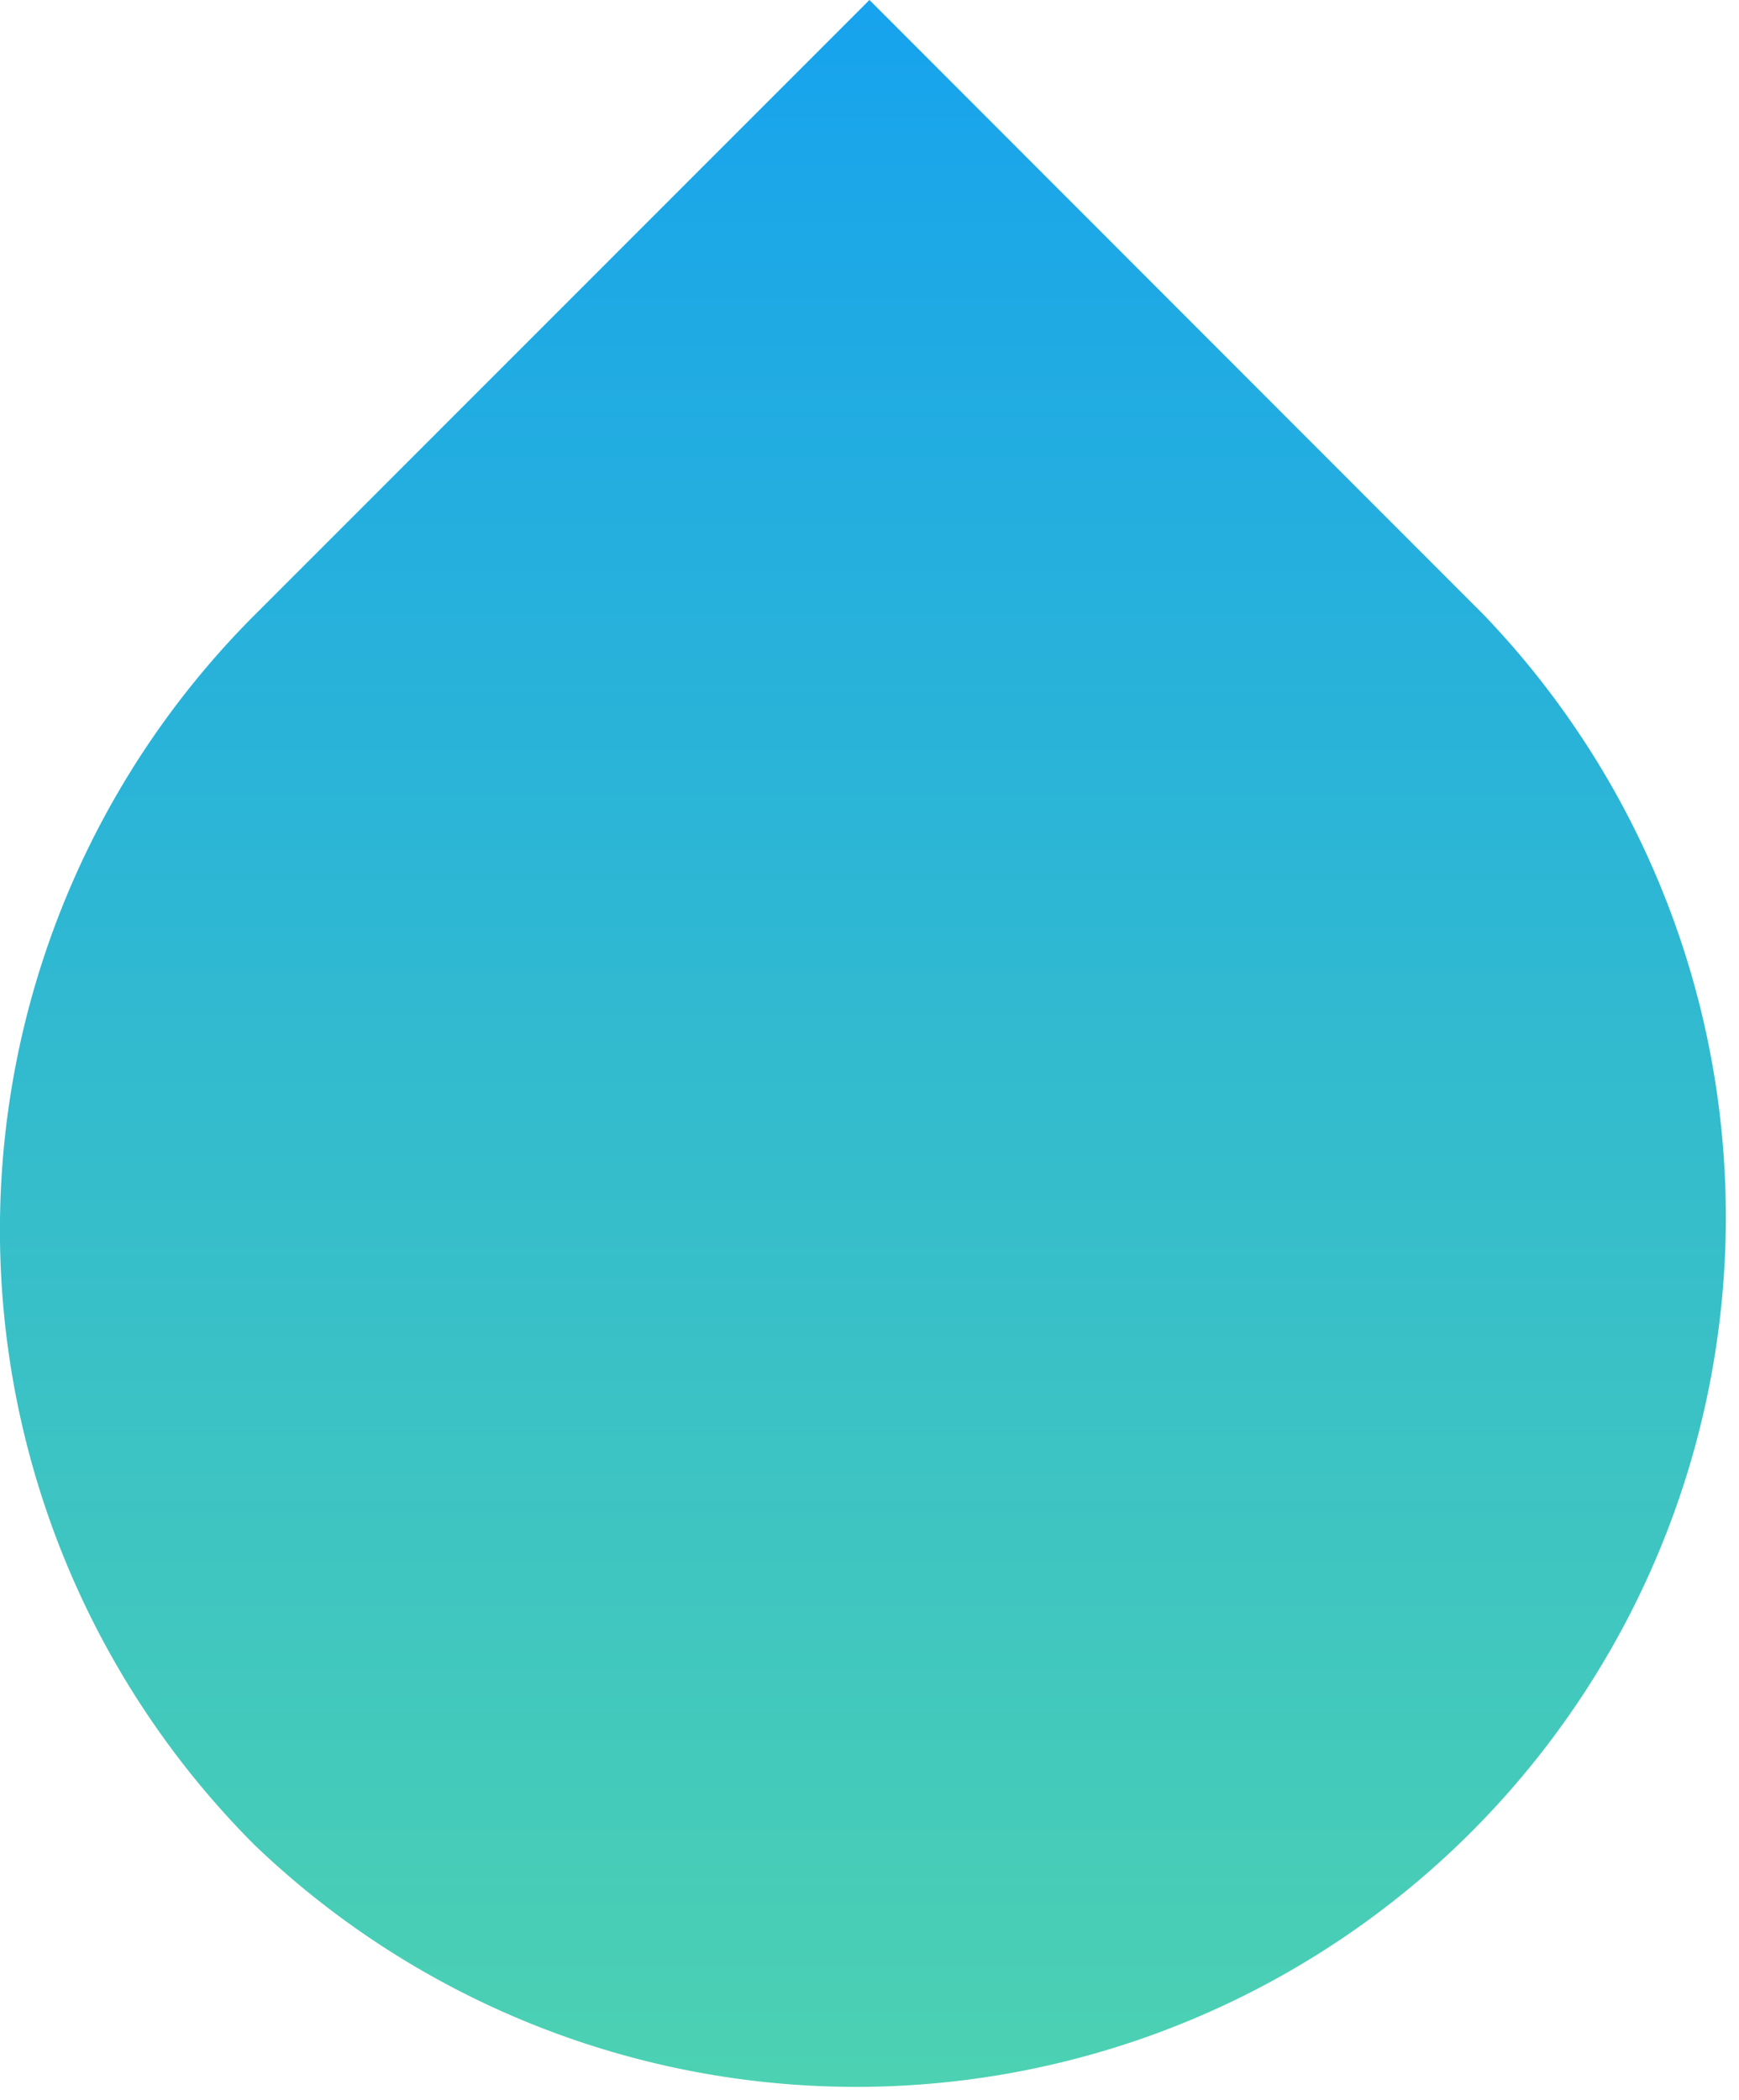
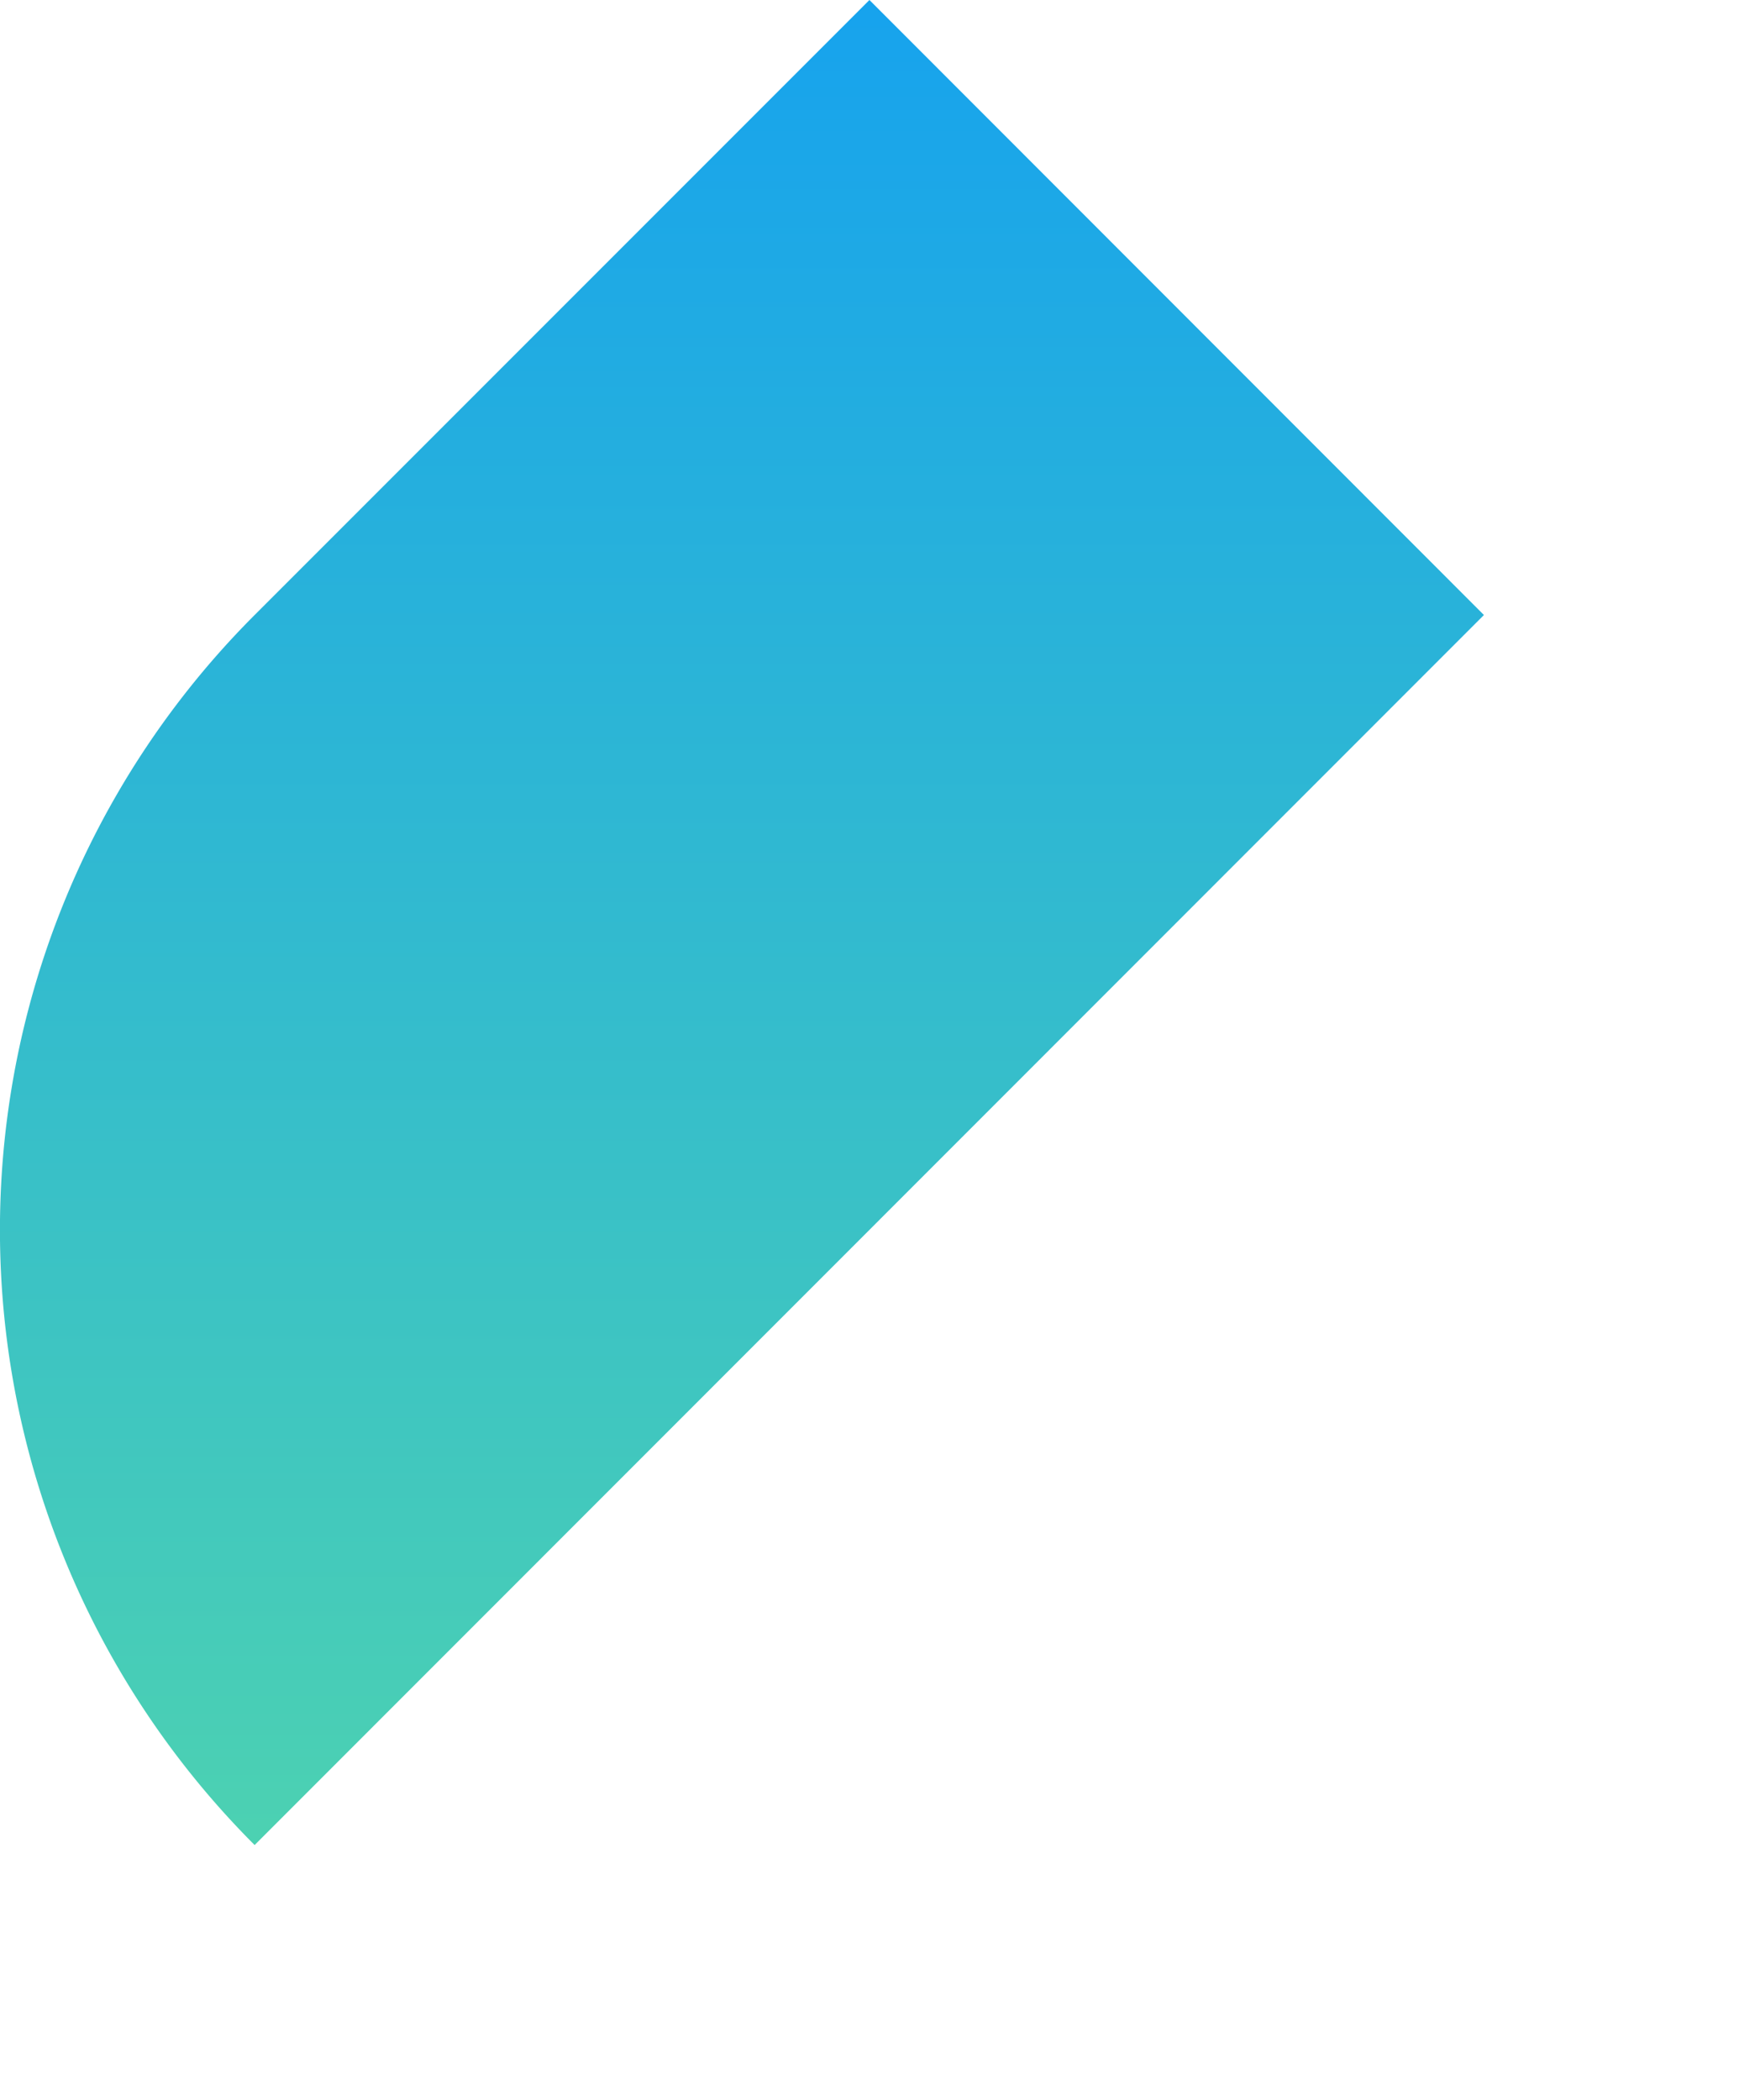
<svg xmlns="http://www.w3.org/2000/svg" width="15.469" height="18.673" viewBox="0 0 15.469 18.673">
  <defs>
    <linearGradient id="linear-gradient" x1="0.5" x2="0.5" y2="1" gradientUnits="objectBoundingBox">
      <stop offset="0" stop-color="#17a3ed" />
      <stop offset="1" stop-color="#4cd1b2" />
    </linearGradient>
  </defs>
-   <path id="パス_16225" data-name="パス 16225" d="M2.265,16.407h0a7.734,7.734,0,0,1,0-10.938L7.734,0,13.2,5.469A7.735,7.735,0,0,1,2.265,16.407" transform="translate(0)" fill="url(#linear-gradient)" />
+   <path id="パス_16225" data-name="パス 16225" d="M2.265,16.407h0a7.734,7.734,0,0,1,0-10.938L7.734,0,13.2,5.469" transform="translate(0)" fill="url(#linear-gradient)" />
</svg>